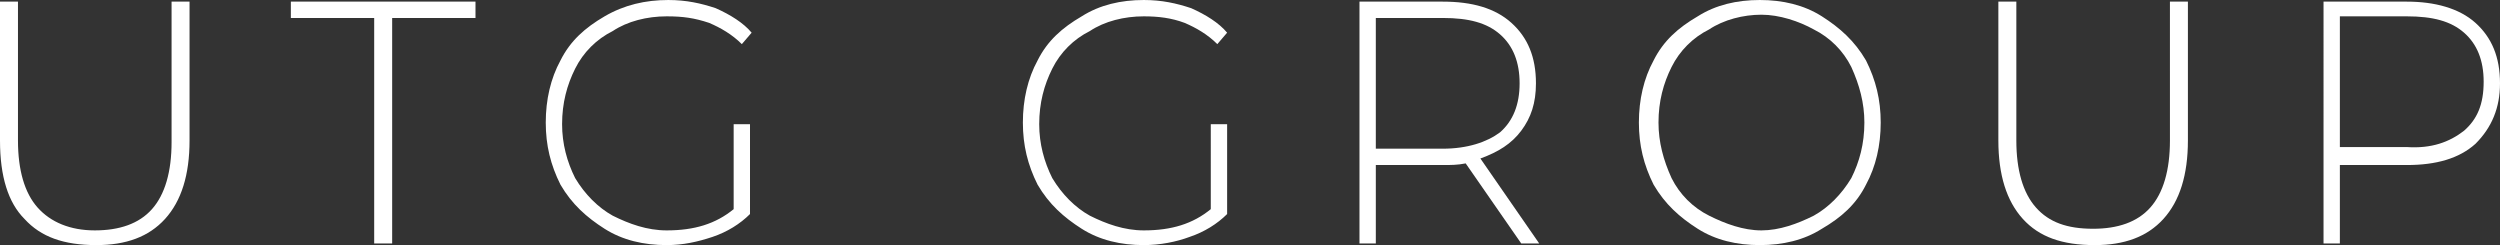
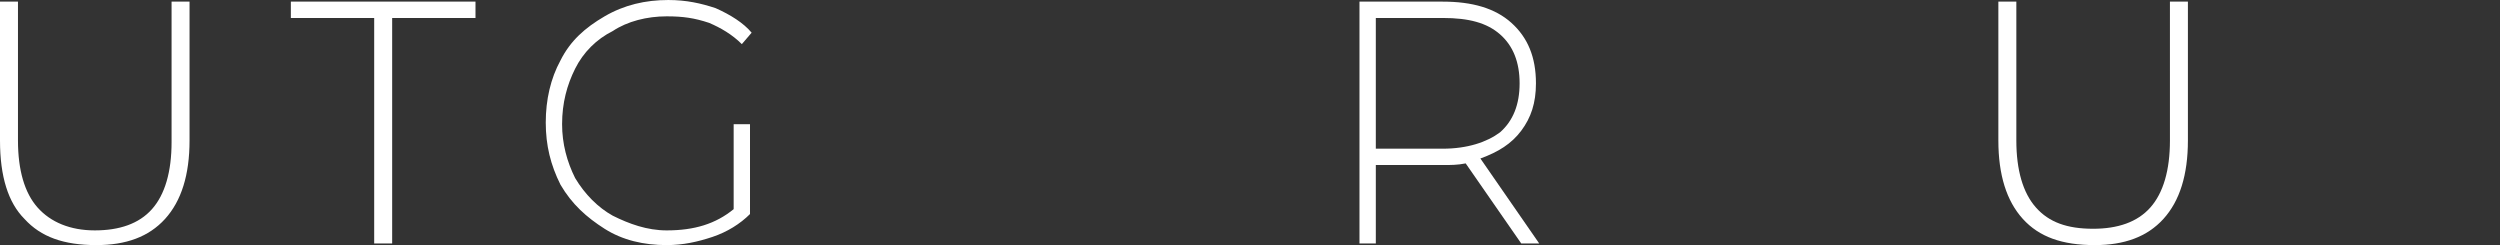
<svg xmlns="http://www.w3.org/2000/svg" xmlns:xlink="http://www.w3.org/1999/xlink" version="1.1" id="Слой_1" x="0px" y="0px" width="153px" height="15px" viewBox="0 0 153 15" enable-background="new 0 0 153 15" xml:space="preserve">
  <rect x="0" y="0" width="153" height="15" fill="#333333" stroke="none" />
  <g>
    <defs>
      <rect id="SVGID_1_" width="153" height="15" />
    </defs>
    <clipPath id="SVGID_2_">
      <use xlink:href="#SVGID_1_" overflow="visible" />
    </clipPath>
    <g clip-path="url(#SVGID_2_)">
      <path fill="#FFFFFF" d="M1.5,13.4c-1-1-1.5-2.6-1.5-4.8V0.1h1.1v8.5c0,1.8,0.4,3.2,1.2,4.1c0.8,0.9,2,1.4,3.5,1.4    c1.5,0,2.7-0.4,3.5-1.3c0.8-0.9,1.2-2.3,1.2-4.1V0.1h1.1v8.5c0,2.1-0.5,3.7-1.5,4.8c-1,1.1-2.4,1.6-4.2,1.6    C3.9,15,2.5,14.5,1.5,13.4z" />
      <path fill="#FFFFFF" d="M22.9,1.1h-5.1v-1h11.3v1h-5.1v13.8h-1.1V1.1z" />
      <path fill="#FFFFFF" d="M44.9,7.6h1v5.5c-0.6,0.6-1.4,1.1-2.3,1.4c-0.9,0.3-1.8,0.5-2.8,0.5c-1.4,0-2.7-0.3-3.8-1    c-1.1-0.7-2-1.5-2.7-2.7c-0.6-1.2-0.9-2.4-0.9-3.8s0.3-2.7,0.9-3.8c0.6-1.2,1.5-2,2.7-2.7c1.2-0.7,2.5-1,3.9-1    c1.1,0,2,0.2,2.9,0.5c0.9,0.4,1.7,0.9,2.2,1.5l-0.6,0.7c-0.6-0.6-1.3-1-2-1.3C42.5,1.1,41.8,1,40.8,1c-1.2,0-2.4,0.3-3.3,0.9    c-1,0.5-1.8,1.3-2.3,2.3c-0.5,1-0.8,2.1-0.8,3.4c0,1.2,0.3,2.3,0.8,3.3c0.6,1,1.4,1.8,2.3,2.3c1,0.5,2.1,0.9,3.3,0.9    c1.7,0,3-0.4,4.1-1.3V7.6z" />
-       <path fill="#FFFFFF" d="M74.1,7.6h1v5.5c-0.6,0.6-1.4,1.1-2.3,1.4C72,14.8,71,15,70,15c-1.4,0-2.7-0.3-3.8-1    c-1.1-0.7-2-1.5-2.7-2.7c-0.6-1.2-0.9-2.4-0.9-3.8s0.3-2.7,0.9-3.8c0.6-1.2,1.5-2,2.7-2.7c1.1-0.7,2.4-1,3.8-1    c1.1,0,2,0.2,2.9,0.5c0.9,0.4,1.7,0.9,2.2,1.5l-0.6,0.7c-0.6-0.6-1.3-1-2-1.3C71.7,1.1,70.9,1,70,1c-1.2,0-2.4,0.3-3.3,0.9    c-1,0.5-1.8,1.3-2.3,2.3c-0.5,1-0.8,2.1-0.8,3.4c0,1.2,0.3,2.3,0.8,3.3c0.6,1,1.4,1.8,2.3,2.3c1,0.5,2.1,0.9,3.3,0.9    c1.7,0,3-0.4,4.1-1.3L74.1,7.6L74.1,7.6z" />
      <path fill="#FFFFFF" d="M93.1,14.9l-3.4-4.9c-0.5,0.1-0.9,0.1-1.4,0.1h-4.1v4.8h-1V0.1h5.1c1.8,0,3.2,0.4,4.2,1.3    c1,0.9,1.5,2.1,1.5,3.7c0,1.2-0.3,2.1-0.9,2.9c-0.6,0.8-1.4,1.3-2.5,1.7l3.6,5.2L93.1,14.9L93.1,14.9z M88.3,9.1    c1.5,0,2.7-0.4,3.5-1c0.8-0.7,1.2-1.7,1.2-3c0-1.3-0.4-2.3-1.2-3c-0.8-0.7-1.9-1-3.5-1h-4.1v8H88.3z" />
-       <path fill="#FFFFFF" d="M103.9,14c-1.1-0.7-2-1.5-2.7-2.7c-0.6-1.2-0.9-2.4-0.9-3.8s0.3-2.7,0.9-3.8c0.6-1.2,1.5-2,2.7-2.7    c1.1-0.7,2.4-1,3.8-1c1.4,0,2.7,0.3,3.8,1c1.1,0.7,2,1.5,2.7,2.7c0.6,1.2,0.9,2.4,0.9,3.8s-0.3,2.7-0.9,3.8    c-0.6,1.2-1.5,2-2.7,2.7c-1.1,0.7-2.4,1-3.8,1C106.3,15,105,14.7,103.9,14z M111,13.2c0.9-0.5,1.7-1.3,2.3-2.3    c0.5-1,0.8-2.1,0.8-3.4c0-1.2-0.3-2.3-0.8-3.4c-0.5-1-1.3-1.8-2.3-2.3c-0.9-0.5-2.1-0.9-3.2-0.9s-2.3,0.3-3.2,0.9    c-1,0.5-1.8,1.3-2.3,2.3c-0.5,1-0.8,2.1-0.8,3.4c0,1.2,0.3,2.3,0.8,3.4c0.5,1,1.3,1.8,2.3,2.3c1,0.5,2.1,0.9,3.2,0.9    S110,13.7,111,13.2z" />
      <path fill="#FFFFFF" d="M123.8,13.4c-1-1.1-1.5-2.7-1.5-4.8V0.1h1.1v8.5c0,1.8,0.4,3.2,1.2,4.1c0.8,0.9,1.9,1.3,3.5,1.3    c1.5,0,2.7-0.4,3.5-1.3c0.8-0.9,1.2-2.3,1.2-4.1V0.1h1.1v8.5c0,2.1-0.5,3.7-1.5,4.8c-1,1.1-2.4,1.6-4.2,1.6    C126.2,15,124.8,14.5,123.8,13.4z" />
-       <path fill="#FFFFFF" d="M151.5,1.4c1,0.9,1.5,2.1,1.5,3.7c0,1.5-0.5,2.7-1.5,3.7c-1,0.9-2.4,1.3-4.2,1.3h-4.1v4.8h-1V0.1h5.1    C149,0.1,150.5,0.5,151.5,1.4z M150.8,8c0.8-0.7,1.2-1.6,1.2-3c0-1.3-0.4-2.3-1.2-3c-0.8-0.7-1.9-1-3.5-1h-4.1v8h4.1    C148.8,9.1,149.9,8.7,150.8,8z" />
    </g>
  </g>
</svg>